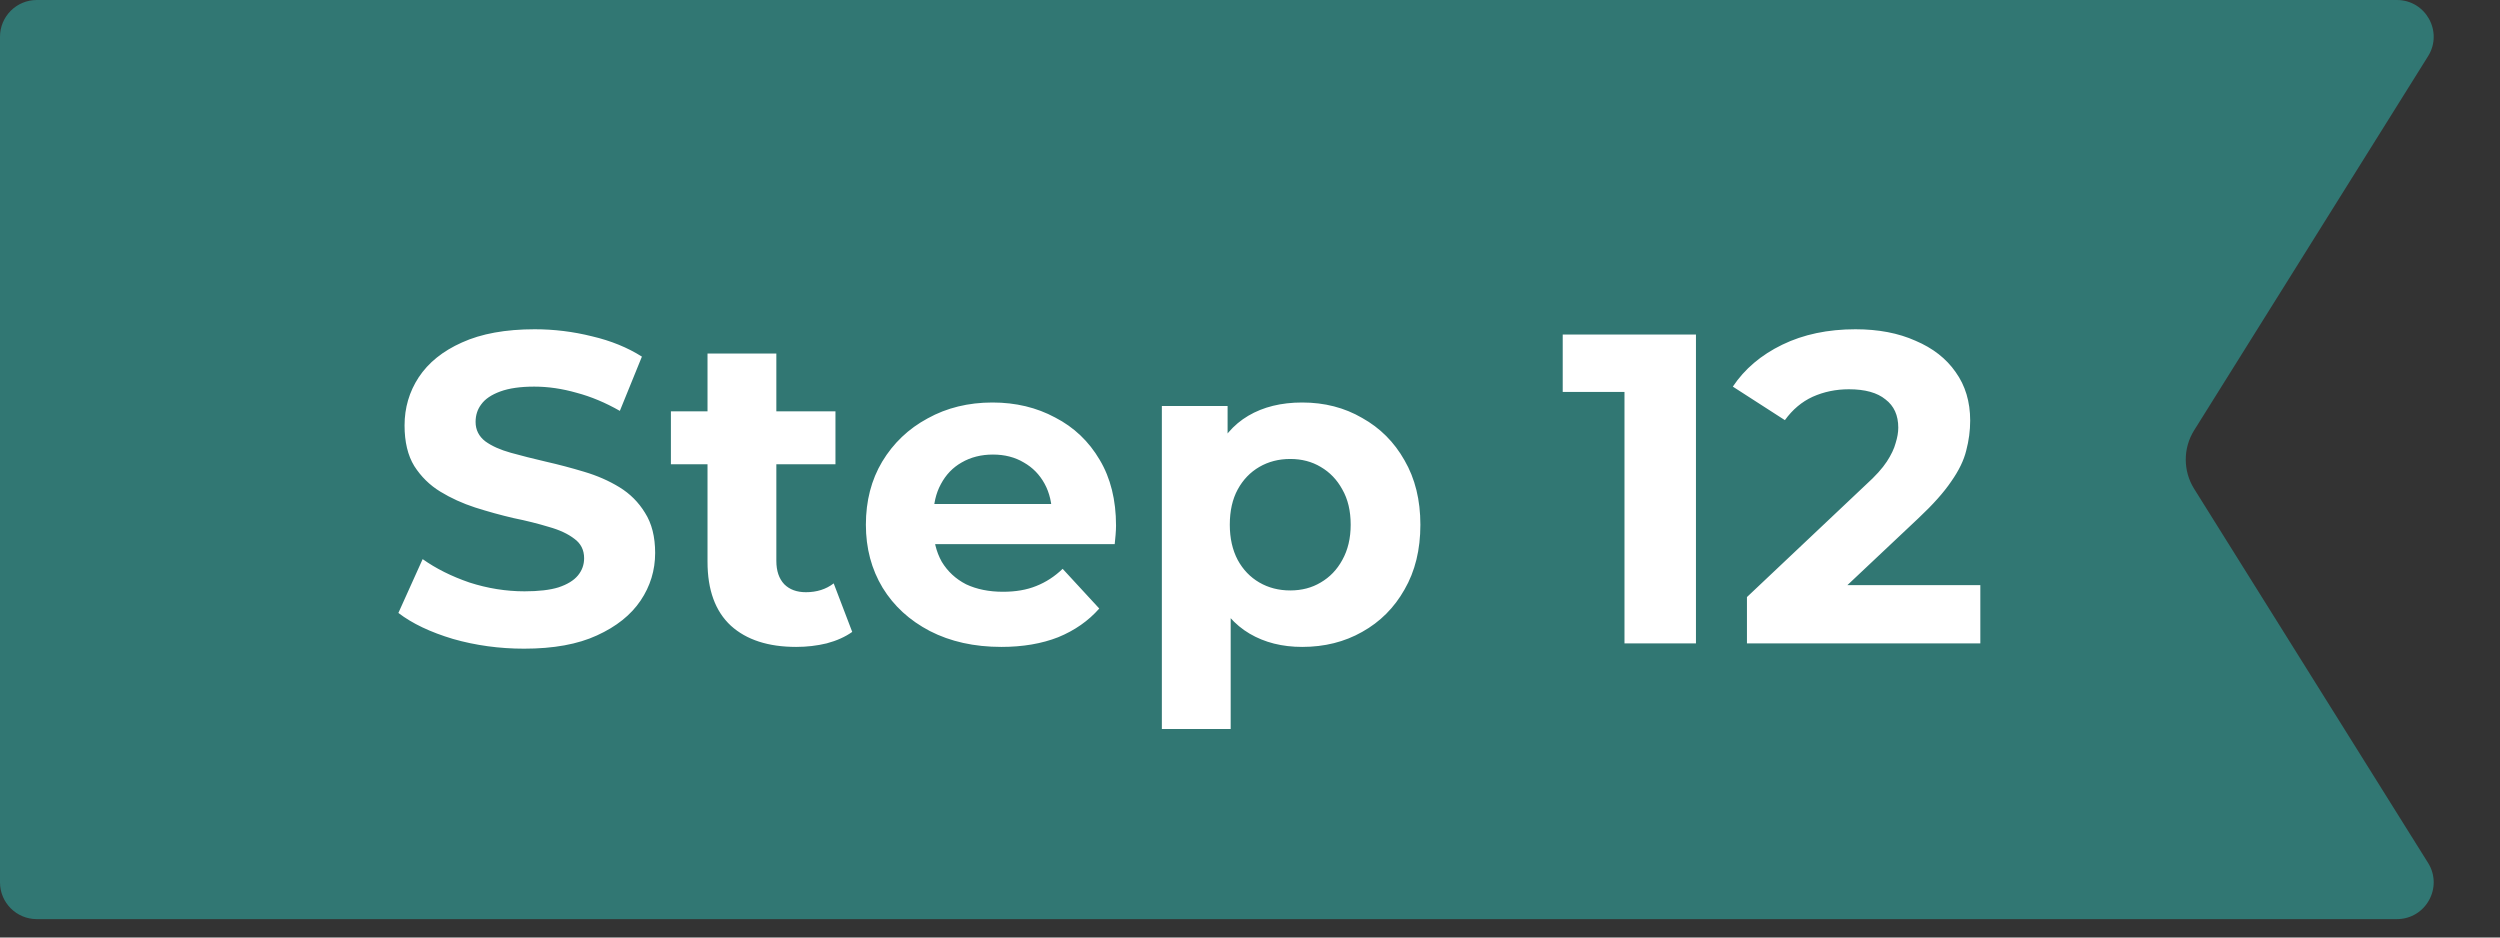
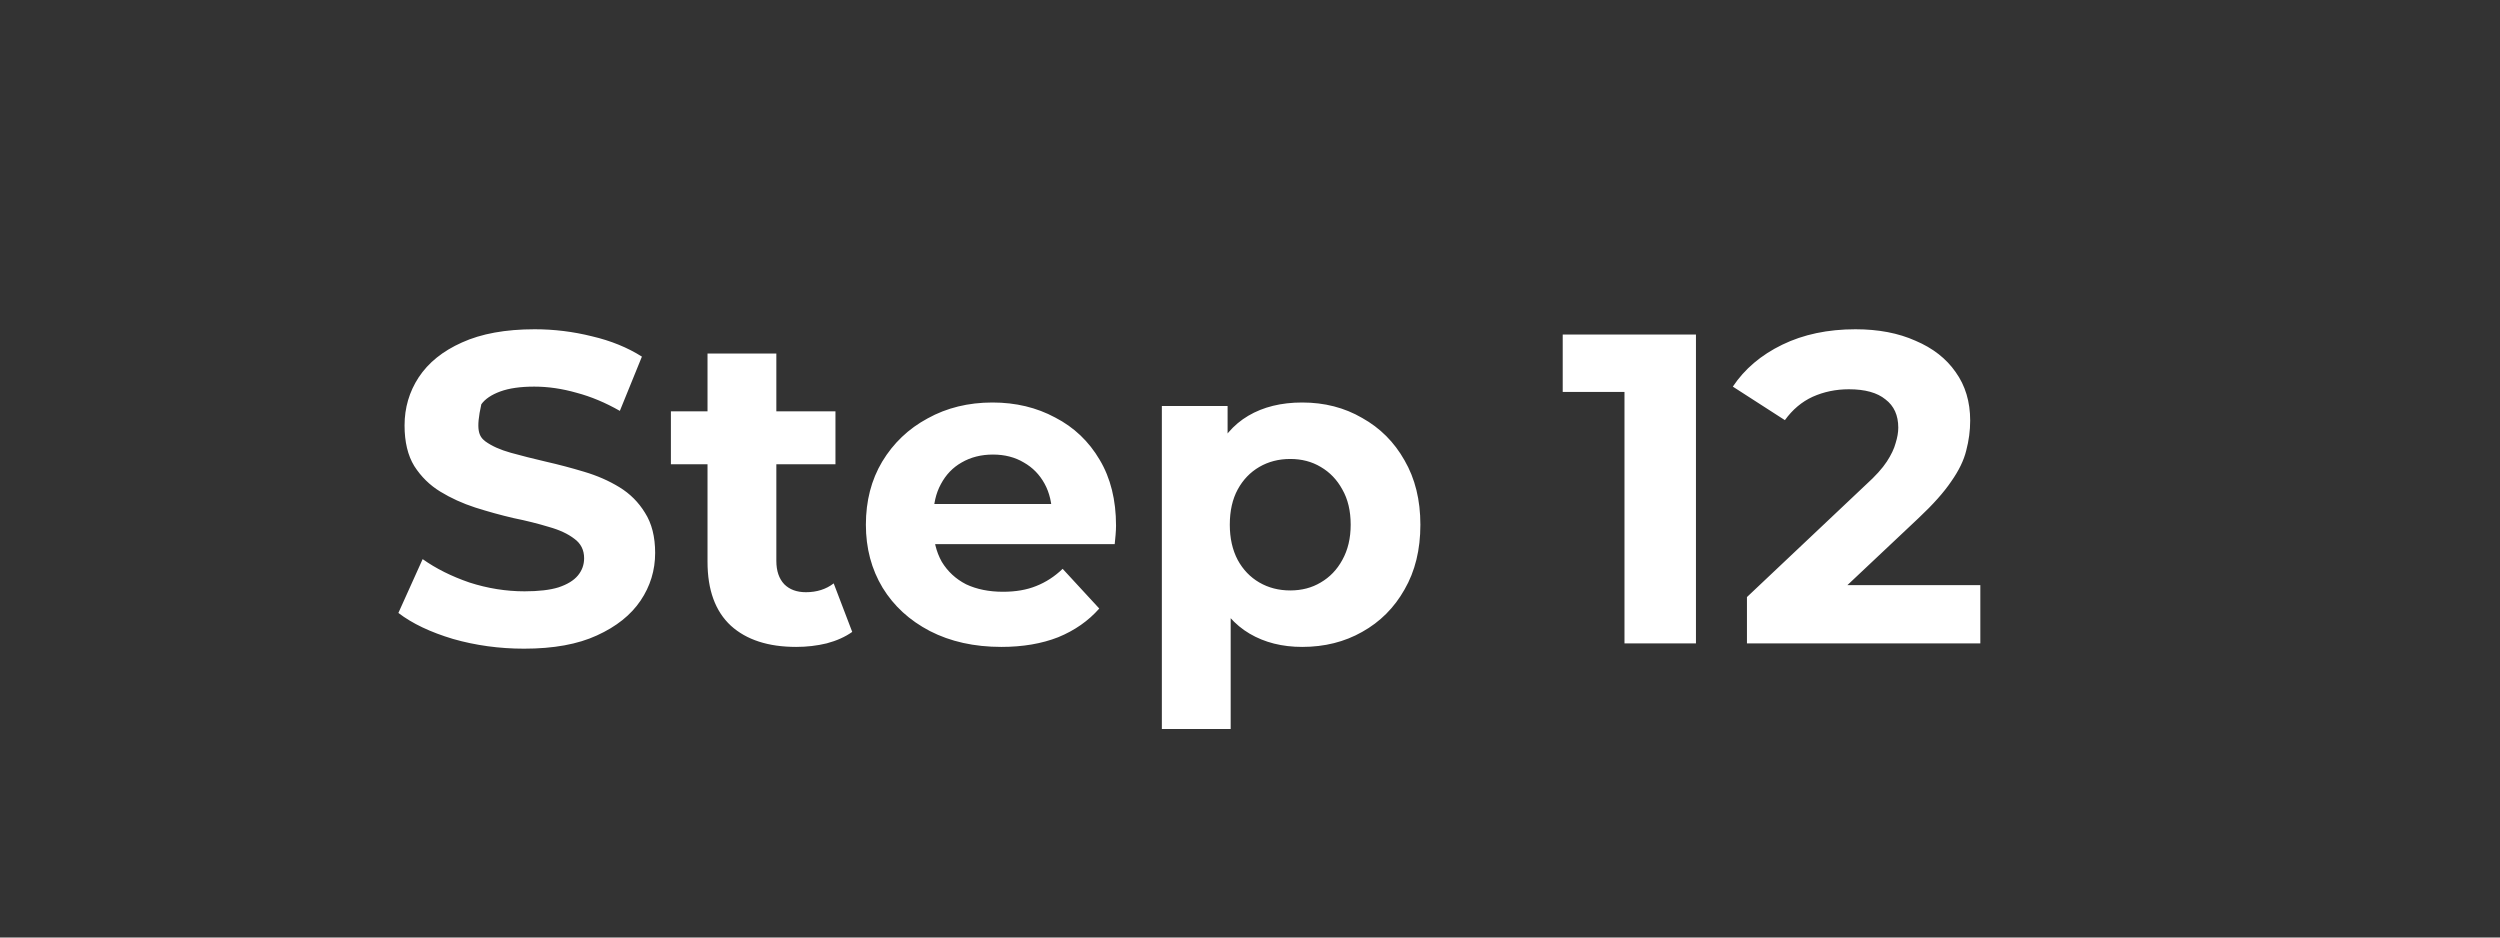
<svg xmlns="http://www.w3.org/2000/svg" width="136" height="51" viewBox="0 0 136 51" fill="none">
  <rect x="0" y="0" width="136" height="51" fill="#333333" stroke="none" />
-   <path d="M132.086 3.06C132.919 1.728 131.962 0 130.39 0H2C0.895 0 0 0.895 0 2V48C0 49.105 0.895 50 2 50H130.39C131.962 50 132.919 48.272 132.086 46.94L119.361 26.591C118.753 25.617 118.753 24.383 119.361 23.409L132.086 3.06Z" fill="#317773" />
-   <path d="M28.512 35.288C27.168 35.288 25.88 35.112 24.648 34.76C23.416 34.392 22.424 33.92 21.672 33.344L22.992 30.416C23.712 30.928 24.56 31.352 25.536 31.688C26.528 32.008 27.528 32.168 28.536 32.168C29.304 32.168 29.92 32.096 30.384 31.952C30.864 31.792 31.216 31.576 31.44 31.304C31.664 31.032 31.776 30.72 31.776 30.368C31.776 29.92 31.6 29.568 31.248 29.312C30.896 29.04 30.432 28.824 29.856 28.664C29.28 28.488 28.64 28.328 27.936 28.184C27.248 28.024 26.552 27.832 25.848 27.608C25.16 27.384 24.528 27.096 23.952 26.744C23.376 26.392 22.904 25.928 22.536 25.352C22.184 24.776 22.008 24.04 22.008 23.144C22.008 22.184 22.264 21.312 22.776 20.528C23.304 19.728 24.088 19.096 25.128 18.632C26.184 18.152 27.504 17.912 29.088 17.912C30.144 17.912 31.184 18.04 32.208 18.296C33.232 18.536 34.136 18.904 34.92 19.4L33.72 22.352C32.936 21.904 32.152 21.576 31.368 21.368C30.584 21.144 29.816 21.032 29.064 21.032C28.312 21.032 27.696 21.12 27.216 21.296C26.736 21.472 26.392 21.704 26.184 21.992C25.976 22.264 25.872 22.584 25.872 22.952C25.872 23.384 26.048 23.736 26.4 24.008C26.752 24.264 27.216 24.472 27.792 24.632C28.368 24.792 29 24.952 29.688 25.112C30.392 25.272 31.088 25.456 31.776 25.664C32.48 25.872 33.12 26.152 33.696 26.504C34.272 26.856 34.736 27.32 35.088 27.896C35.456 28.472 35.64 29.2 35.64 30.08C35.64 31.024 35.376 31.888 34.848 32.672C34.32 33.456 33.528 34.088 32.472 34.568C31.432 35.048 30.112 35.288 28.512 35.288ZM43.313 35.192C41.793 35.192 40.609 34.808 39.761 34.04C38.913 33.256 38.489 32.096 38.489 30.56V19.232H42.233V30.512C42.233 31.056 42.377 31.48 42.665 31.784C42.953 32.072 43.345 32.216 43.841 32.216C44.433 32.216 44.937 32.056 45.353 31.736L46.361 34.376C45.977 34.648 45.513 34.856 44.969 35C44.441 35.128 43.889 35.192 43.313 35.192ZM36.497 25.256V22.376H45.449V25.256H36.497ZM54.472 35.192C53 35.192 51.704 34.904 50.584 34.328C49.48 33.752 48.624 32.968 48.016 31.976C47.408 30.968 47.104 29.824 47.104 28.544C47.104 27.248 47.4 26.104 47.992 25.112C48.6 24.104 49.424 23.32 50.464 22.76C51.504 22.184 52.68 21.896 53.992 21.896C55.256 21.896 56.392 22.168 57.4 22.712C58.424 23.24 59.232 24.008 59.824 25.016C60.416 26.008 60.712 27.2 60.712 28.592C60.712 28.736 60.704 28.904 60.688 29.096C60.672 29.272 60.656 29.44 60.64 29.6H50.152V27.416H58.672L57.232 28.064C57.232 27.392 57.096 26.808 56.824 26.312C56.552 25.816 56.176 25.432 55.696 25.16C55.216 24.872 54.656 24.728 54.016 24.728C53.376 24.728 52.808 24.872 52.312 25.16C51.832 25.432 51.456 25.824 51.184 26.336C50.912 26.832 50.776 27.424 50.776 28.112V28.688C50.776 29.392 50.928 30.016 51.232 30.56C51.552 31.088 51.992 31.496 52.552 31.784C53.128 32.056 53.8 32.192 54.568 32.192C55.256 32.192 55.856 32.088 56.368 31.88C56.896 31.672 57.376 31.36 57.808 30.944L59.8 33.104C59.208 33.776 58.464 34.296 57.568 34.664C56.672 35.016 55.64 35.192 54.472 35.192ZM70.837 35.192C69.749 35.192 68.797 34.952 67.981 34.472C67.165 33.992 66.525 33.264 66.061 32.288C65.613 31.296 65.389 30.048 65.389 28.544C65.389 27.024 65.605 25.776 66.037 24.8C66.469 23.824 67.093 23.096 67.909 22.616C68.725 22.136 69.701 21.896 70.837 21.896C72.053 21.896 73.141 22.176 74.101 22.736C75.077 23.28 75.845 24.048 76.405 25.04C76.981 26.032 77.269 27.2 77.269 28.544C77.269 29.904 76.981 31.08 76.405 32.072C75.845 33.064 75.077 33.832 74.101 34.376C73.141 34.92 72.053 35.192 70.837 35.192ZM63.205 39.656V22.088H66.781V24.728L66.709 28.568L66.949 32.384V39.656H63.205ZM70.189 32.12C70.813 32.12 71.365 31.976 71.845 31.688C72.341 31.4 72.733 30.992 73.021 30.464C73.325 29.92 73.477 29.28 73.477 28.544C73.477 27.792 73.325 27.152 73.021 26.624C72.733 26.096 72.341 25.688 71.845 25.4C71.365 25.112 70.813 24.968 70.189 24.968C69.565 24.968 69.005 25.112 68.509 25.4C68.013 25.688 67.621 26.096 67.333 26.624C67.045 27.152 66.901 27.792 66.901 28.544C66.901 29.28 67.045 29.92 67.333 30.464C67.621 30.992 68.013 31.4 68.509 31.688C69.005 31.976 69.565 32.12 70.189 32.12ZM88.372 35V19.64L90.052 21.32H85.012V18.2H92.26V35H88.372ZM95.034 35V32.48L101.514 26.36C102.026 25.896 102.402 25.48 102.642 25.112C102.882 24.744 103.042 24.408 103.122 24.104C103.218 23.8 103.266 23.52 103.266 23.264C103.266 22.592 103.034 22.08 102.57 21.728C102.122 21.36 101.458 21.176 100.578 21.176C99.874 21.176 99.218 21.312 98.61 21.584C98.018 21.856 97.514 22.28 97.098 22.856L94.266 21.032C94.906 20.072 95.802 19.312 96.954 18.752C98.106 18.192 99.434 17.912 100.938 17.912C102.186 17.912 103.274 18.12 104.202 18.536C105.146 18.936 105.874 19.504 106.386 20.24C106.914 20.976 107.178 21.856 107.178 22.88C107.178 23.424 107.106 23.968 106.962 24.512C106.834 25.04 106.562 25.6 106.146 26.192C105.746 26.784 105.154 27.448 104.37 28.184L98.994 33.248L98.25 31.832H107.73V35H95.034Z" fill="white" />
+   <path d="M28.512 35.288C27.168 35.288 25.88 35.112 24.648 34.76C23.416 34.392 22.424 33.92 21.672 33.344L22.992 30.416C23.712 30.928 24.56 31.352 25.536 31.688C26.528 32.008 27.528 32.168 28.536 32.168C29.304 32.168 29.92 32.096 30.384 31.952C30.864 31.792 31.216 31.576 31.44 31.304C31.664 31.032 31.776 30.72 31.776 30.368C31.776 29.92 31.6 29.568 31.248 29.312C30.896 29.04 30.432 28.824 29.856 28.664C29.28 28.488 28.64 28.328 27.936 28.184C27.248 28.024 26.552 27.832 25.848 27.608C25.16 27.384 24.528 27.096 23.952 26.744C23.376 26.392 22.904 25.928 22.536 25.352C22.184 24.776 22.008 24.04 22.008 23.144C22.008 22.184 22.264 21.312 22.776 20.528C23.304 19.728 24.088 19.096 25.128 18.632C26.184 18.152 27.504 17.912 29.088 17.912C30.144 17.912 31.184 18.04 32.208 18.296C33.232 18.536 34.136 18.904 34.92 19.4L33.72 22.352C32.936 21.904 32.152 21.576 31.368 21.368C30.584 21.144 29.816 21.032 29.064 21.032C28.312 21.032 27.696 21.12 27.216 21.296C26.736 21.472 26.392 21.704 26.184 21.992C25.872 23.384 26.048 23.736 26.4 24.008C26.752 24.264 27.216 24.472 27.792 24.632C28.368 24.792 29 24.952 29.688 25.112C30.392 25.272 31.088 25.456 31.776 25.664C32.48 25.872 33.12 26.152 33.696 26.504C34.272 26.856 34.736 27.32 35.088 27.896C35.456 28.472 35.64 29.2 35.64 30.08C35.64 31.024 35.376 31.888 34.848 32.672C34.32 33.456 33.528 34.088 32.472 34.568C31.432 35.048 30.112 35.288 28.512 35.288ZM43.313 35.192C41.793 35.192 40.609 34.808 39.761 34.04C38.913 33.256 38.489 32.096 38.489 30.56V19.232H42.233V30.512C42.233 31.056 42.377 31.48 42.665 31.784C42.953 32.072 43.345 32.216 43.841 32.216C44.433 32.216 44.937 32.056 45.353 31.736L46.361 34.376C45.977 34.648 45.513 34.856 44.969 35C44.441 35.128 43.889 35.192 43.313 35.192ZM36.497 25.256V22.376H45.449V25.256H36.497ZM54.472 35.192C53 35.192 51.704 34.904 50.584 34.328C49.48 33.752 48.624 32.968 48.016 31.976C47.408 30.968 47.104 29.824 47.104 28.544C47.104 27.248 47.4 26.104 47.992 25.112C48.6 24.104 49.424 23.32 50.464 22.76C51.504 22.184 52.68 21.896 53.992 21.896C55.256 21.896 56.392 22.168 57.4 22.712C58.424 23.24 59.232 24.008 59.824 25.016C60.416 26.008 60.712 27.2 60.712 28.592C60.712 28.736 60.704 28.904 60.688 29.096C60.672 29.272 60.656 29.44 60.64 29.6H50.152V27.416H58.672L57.232 28.064C57.232 27.392 57.096 26.808 56.824 26.312C56.552 25.816 56.176 25.432 55.696 25.16C55.216 24.872 54.656 24.728 54.016 24.728C53.376 24.728 52.808 24.872 52.312 25.16C51.832 25.432 51.456 25.824 51.184 26.336C50.912 26.832 50.776 27.424 50.776 28.112V28.688C50.776 29.392 50.928 30.016 51.232 30.56C51.552 31.088 51.992 31.496 52.552 31.784C53.128 32.056 53.8 32.192 54.568 32.192C55.256 32.192 55.856 32.088 56.368 31.88C56.896 31.672 57.376 31.36 57.808 30.944L59.8 33.104C59.208 33.776 58.464 34.296 57.568 34.664C56.672 35.016 55.64 35.192 54.472 35.192ZM70.837 35.192C69.749 35.192 68.797 34.952 67.981 34.472C67.165 33.992 66.525 33.264 66.061 32.288C65.613 31.296 65.389 30.048 65.389 28.544C65.389 27.024 65.605 25.776 66.037 24.8C66.469 23.824 67.093 23.096 67.909 22.616C68.725 22.136 69.701 21.896 70.837 21.896C72.053 21.896 73.141 22.176 74.101 22.736C75.077 23.28 75.845 24.048 76.405 25.04C76.981 26.032 77.269 27.2 77.269 28.544C77.269 29.904 76.981 31.08 76.405 32.072C75.845 33.064 75.077 33.832 74.101 34.376C73.141 34.92 72.053 35.192 70.837 35.192ZM63.205 39.656V22.088H66.781V24.728L66.709 28.568L66.949 32.384V39.656H63.205ZM70.189 32.12C70.813 32.12 71.365 31.976 71.845 31.688C72.341 31.4 72.733 30.992 73.021 30.464C73.325 29.92 73.477 29.28 73.477 28.544C73.477 27.792 73.325 27.152 73.021 26.624C72.733 26.096 72.341 25.688 71.845 25.4C71.365 25.112 70.813 24.968 70.189 24.968C69.565 24.968 69.005 25.112 68.509 25.4C68.013 25.688 67.621 26.096 67.333 26.624C67.045 27.152 66.901 27.792 66.901 28.544C66.901 29.28 67.045 29.92 67.333 30.464C67.621 30.992 68.013 31.4 68.509 31.688C69.005 31.976 69.565 32.12 70.189 32.12ZM88.372 35V19.64L90.052 21.32H85.012V18.2H92.26V35H88.372ZM95.034 35V32.48L101.514 26.36C102.026 25.896 102.402 25.48 102.642 25.112C102.882 24.744 103.042 24.408 103.122 24.104C103.218 23.8 103.266 23.52 103.266 23.264C103.266 22.592 103.034 22.08 102.57 21.728C102.122 21.36 101.458 21.176 100.578 21.176C99.874 21.176 99.218 21.312 98.61 21.584C98.018 21.856 97.514 22.28 97.098 22.856L94.266 21.032C94.906 20.072 95.802 19.312 96.954 18.752C98.106 18.192 99.434 17.912 100.938 17.912C102.186 17.912 103.274 18.12 104.202 18.536C105.146 18.936 105.874 19.504 106.386 20.24C106.914 20.976 107.178 21.856 107.178 22.88C107.178 23.424 107.106 23.968 106.962 24.512C106.834 25.04 106.562 25.6 106.146 26.192C105.746 26.784 105.154 27.448 104.37 28.184L98.994 33.248L98.25 31.832H107.73V35H95.034Z" fill="white" />
</svg>